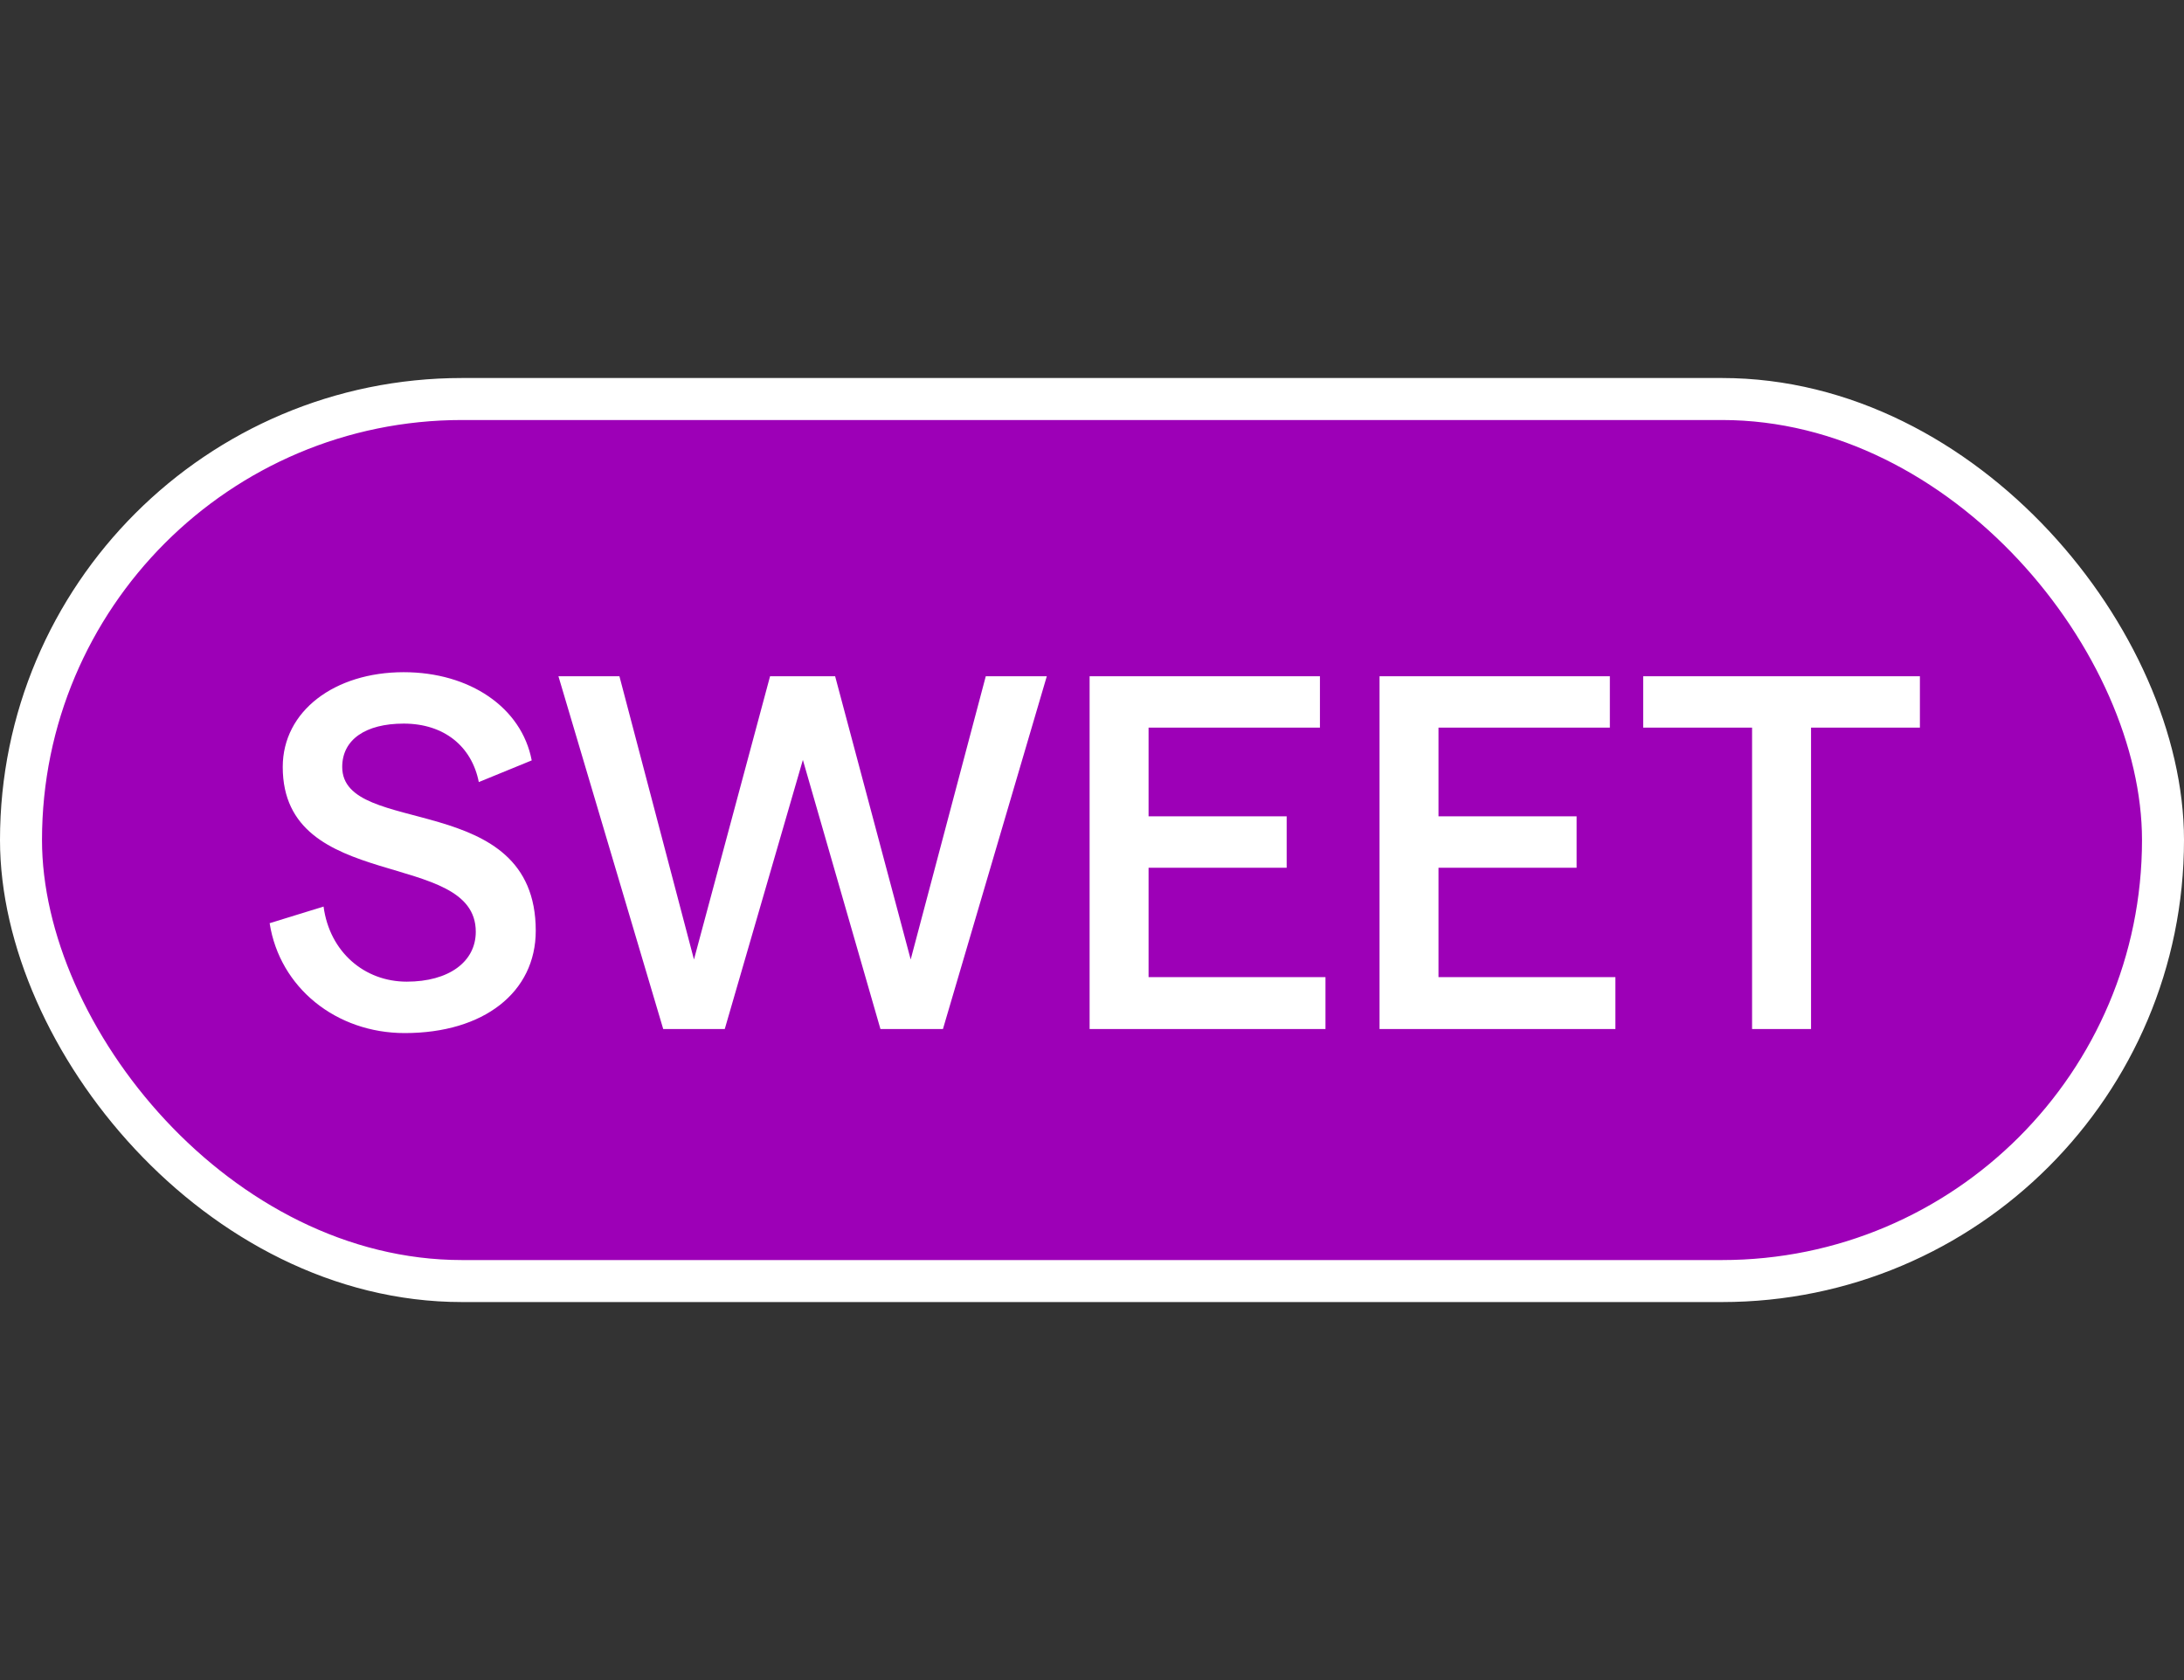
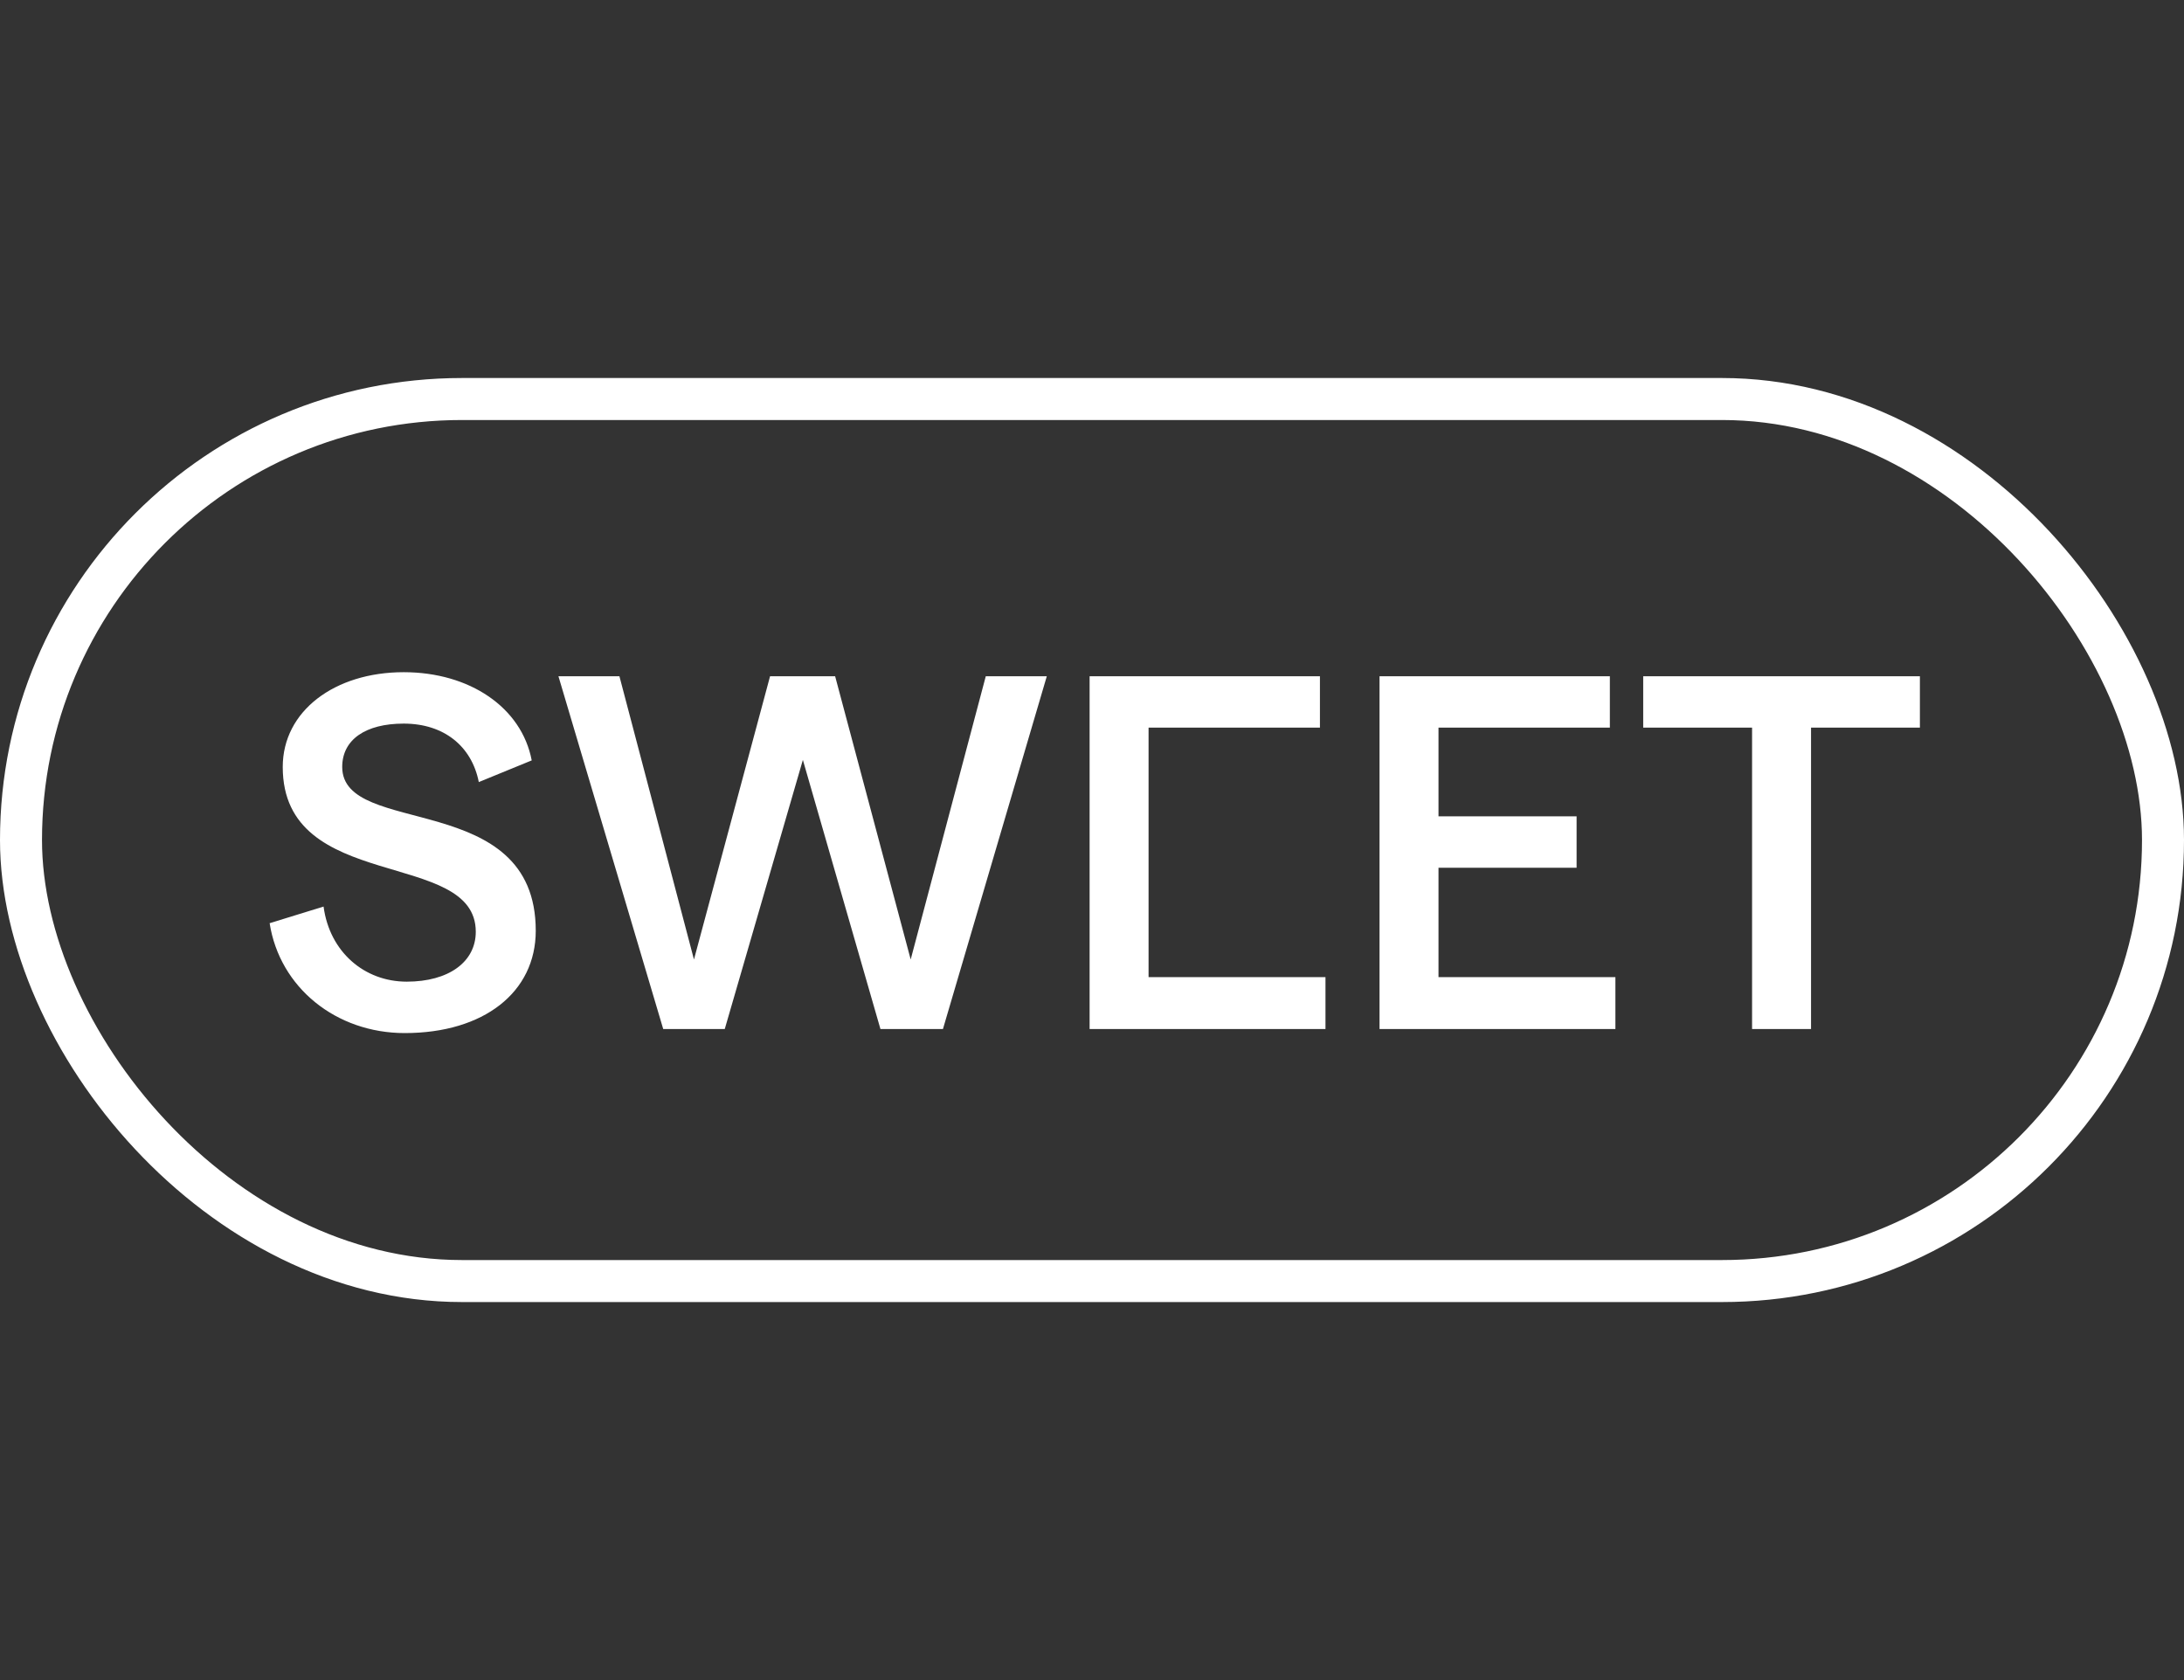
<svg xmlns="http://www.w3.org/2000/svg" width="52" height="40" viewBox="0 0 52 40" fill="none">
  <rect x="0" y="0" width="52" height="40" fill="#333333" stroke="none" />
-   <rect x="0.5" y="9.5" width="51" height="21" rx="10.5" fill="#9D00B7" />
  <rect x="0.5" y="9.5" width="51" height="21" rx="10.5" stroke="white" />
-   <path d="M9.636 24.596C8.004 24.596 6.66 23.516 6.42 21.98L7.704 21.584C7.848 22.664 8.676 23.372 9.684 23.372C10.68 23.372 11.328 22.904 11.328 22.184C11.328 20.192 6.732 21.284 6.732 18.26C6.732 16.928 7.968 16.004 9.612 16.004C11.184 16.004 12.42 16.844 12.66 18.104L11.4 18.62C11.232 17.768 10.572 17.228 9.612 17.228C8.7 17.228 8.148 17.612 8.148 18.26C8.148 19.952 12.756 18.776 12.756 22.16C12.756 23.624 11.52 24.596 9.636 24.596ZM15.791 24.5L13.296 16.1H14.748L16.523 22.844L18.335 16.1H19.884L21.683 22.844L23.471 16.1H24.924L22.451 24.5H20.963L19.116 18.092L17.256 24.5H15.791ZM25.943 24.5V16.1H31.427V17.324H27.347V19.436H30.635V20.66H27.347V23.264H31.559V24.5H25.943ZM32.846 24.5V16.1H38.33V17.324H34.25V19.436H37.538V20.66H34.25V23.264H38.462V24.5H32.846ZM41.716 24.5V17.324H39.124V16.1H45.712V17.324H43.12V24.5H41.716Z" fill="white" />
+   <path d="M9.636 24.596C8.004 24.596 6.66 23.516 6.42 21.98L7.704 21.584C7.848 22.664 8.676 23.372 9.684 23.372C10.68 23.372 11.328 22.904 11.328 22.184C11.328 20.192 6.732 21.284 6.732 18.26C6.732 16.928 7.968 16.004 9.612 16.004C11.184 16.004 12.42 16.844 12.66 18.104L11.4 18.62C11.232 17.768 10.572 17.228 9.612 17.228C8.7 17.228 8.148 17.612 8.148 18.26C8.148 19.952 12.756 18.776 12.756 22.16C12.756 23.624 11.52 24.596 9.636 24.596ZM15.791 24.5L13.296 16.1H14.748L16.523 22.844L18.335 16.1H19.884L21.683 22.844L23.471 16.1H24.924L22.451 24.5H20.963L19.116 18.092L17.256 24.5H15.791ZM25.943 24.5V16.1H31.427V17.324H27.347V19.436V20.66H27.347V23.264H31.559V24.5H25.943ZM32.846 24.5V16.1H38.33V17.324H34.25V19.436H37.538V20.66H34.25V23.264H38.462V24.5H32.846ZM41.716 24.5V17.324H39.124V16.1H45.712V17.324H43.12V24.5H41.716Z" fill="white" />
</svg>